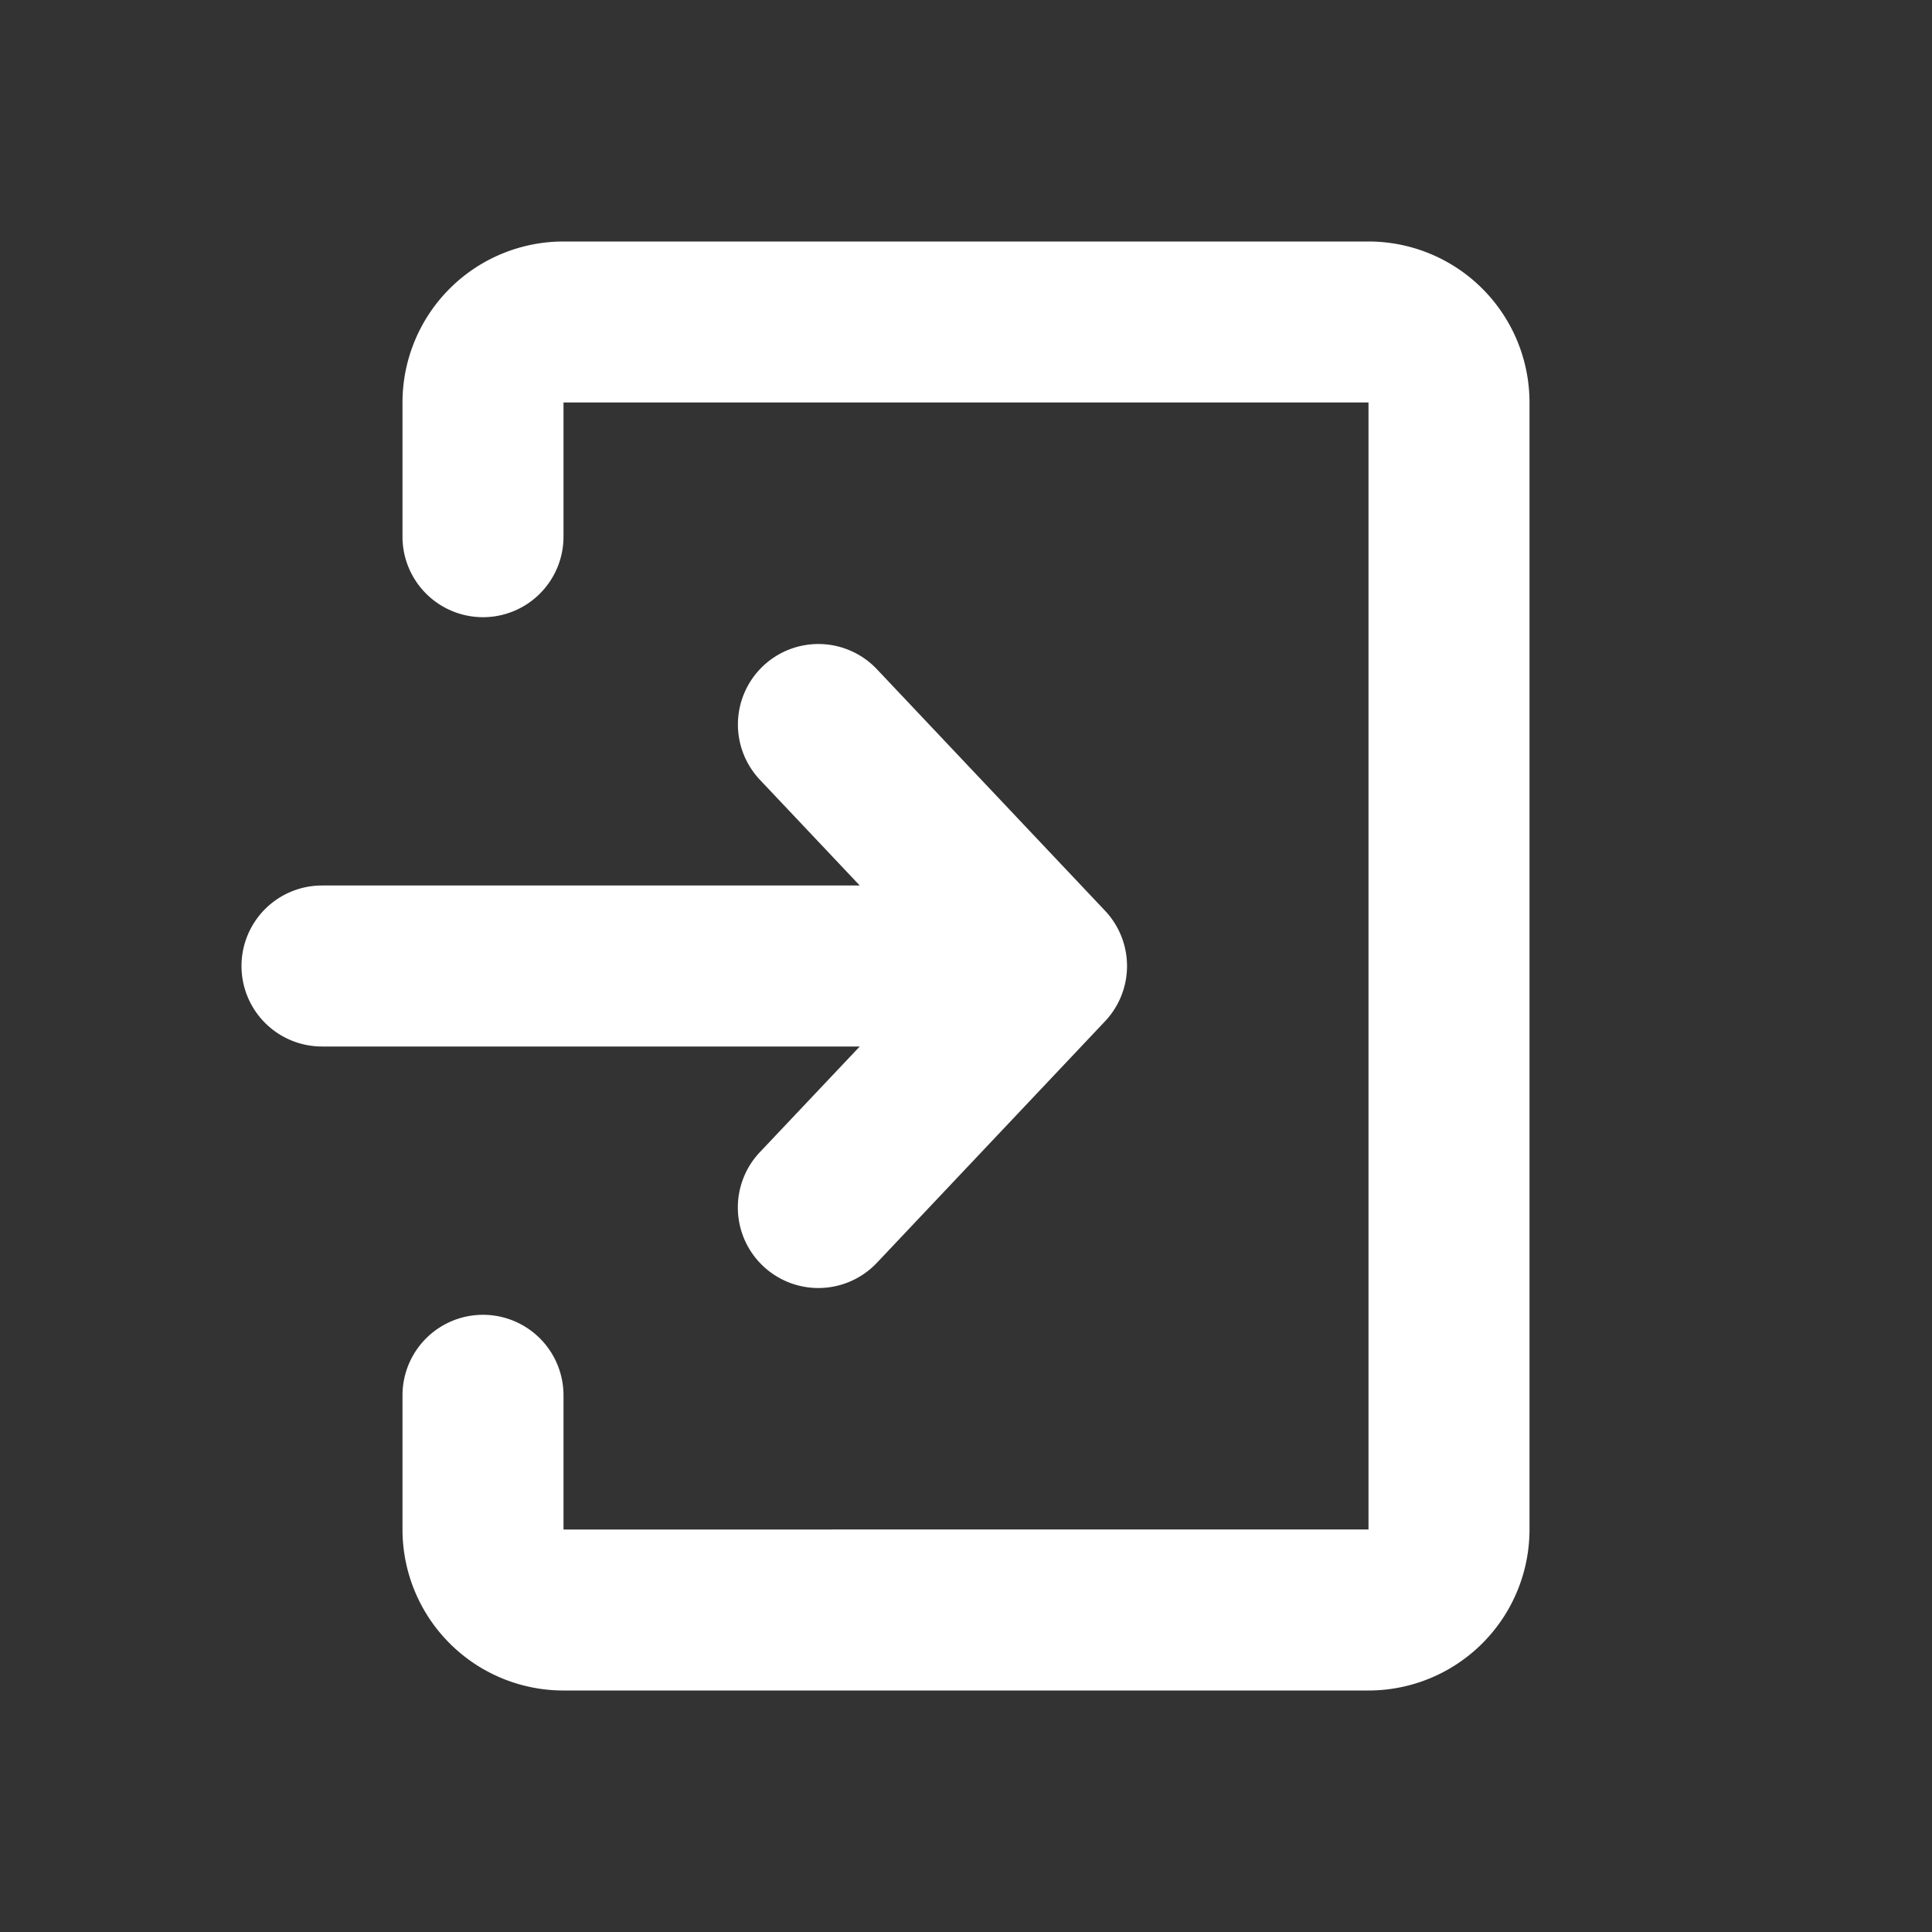
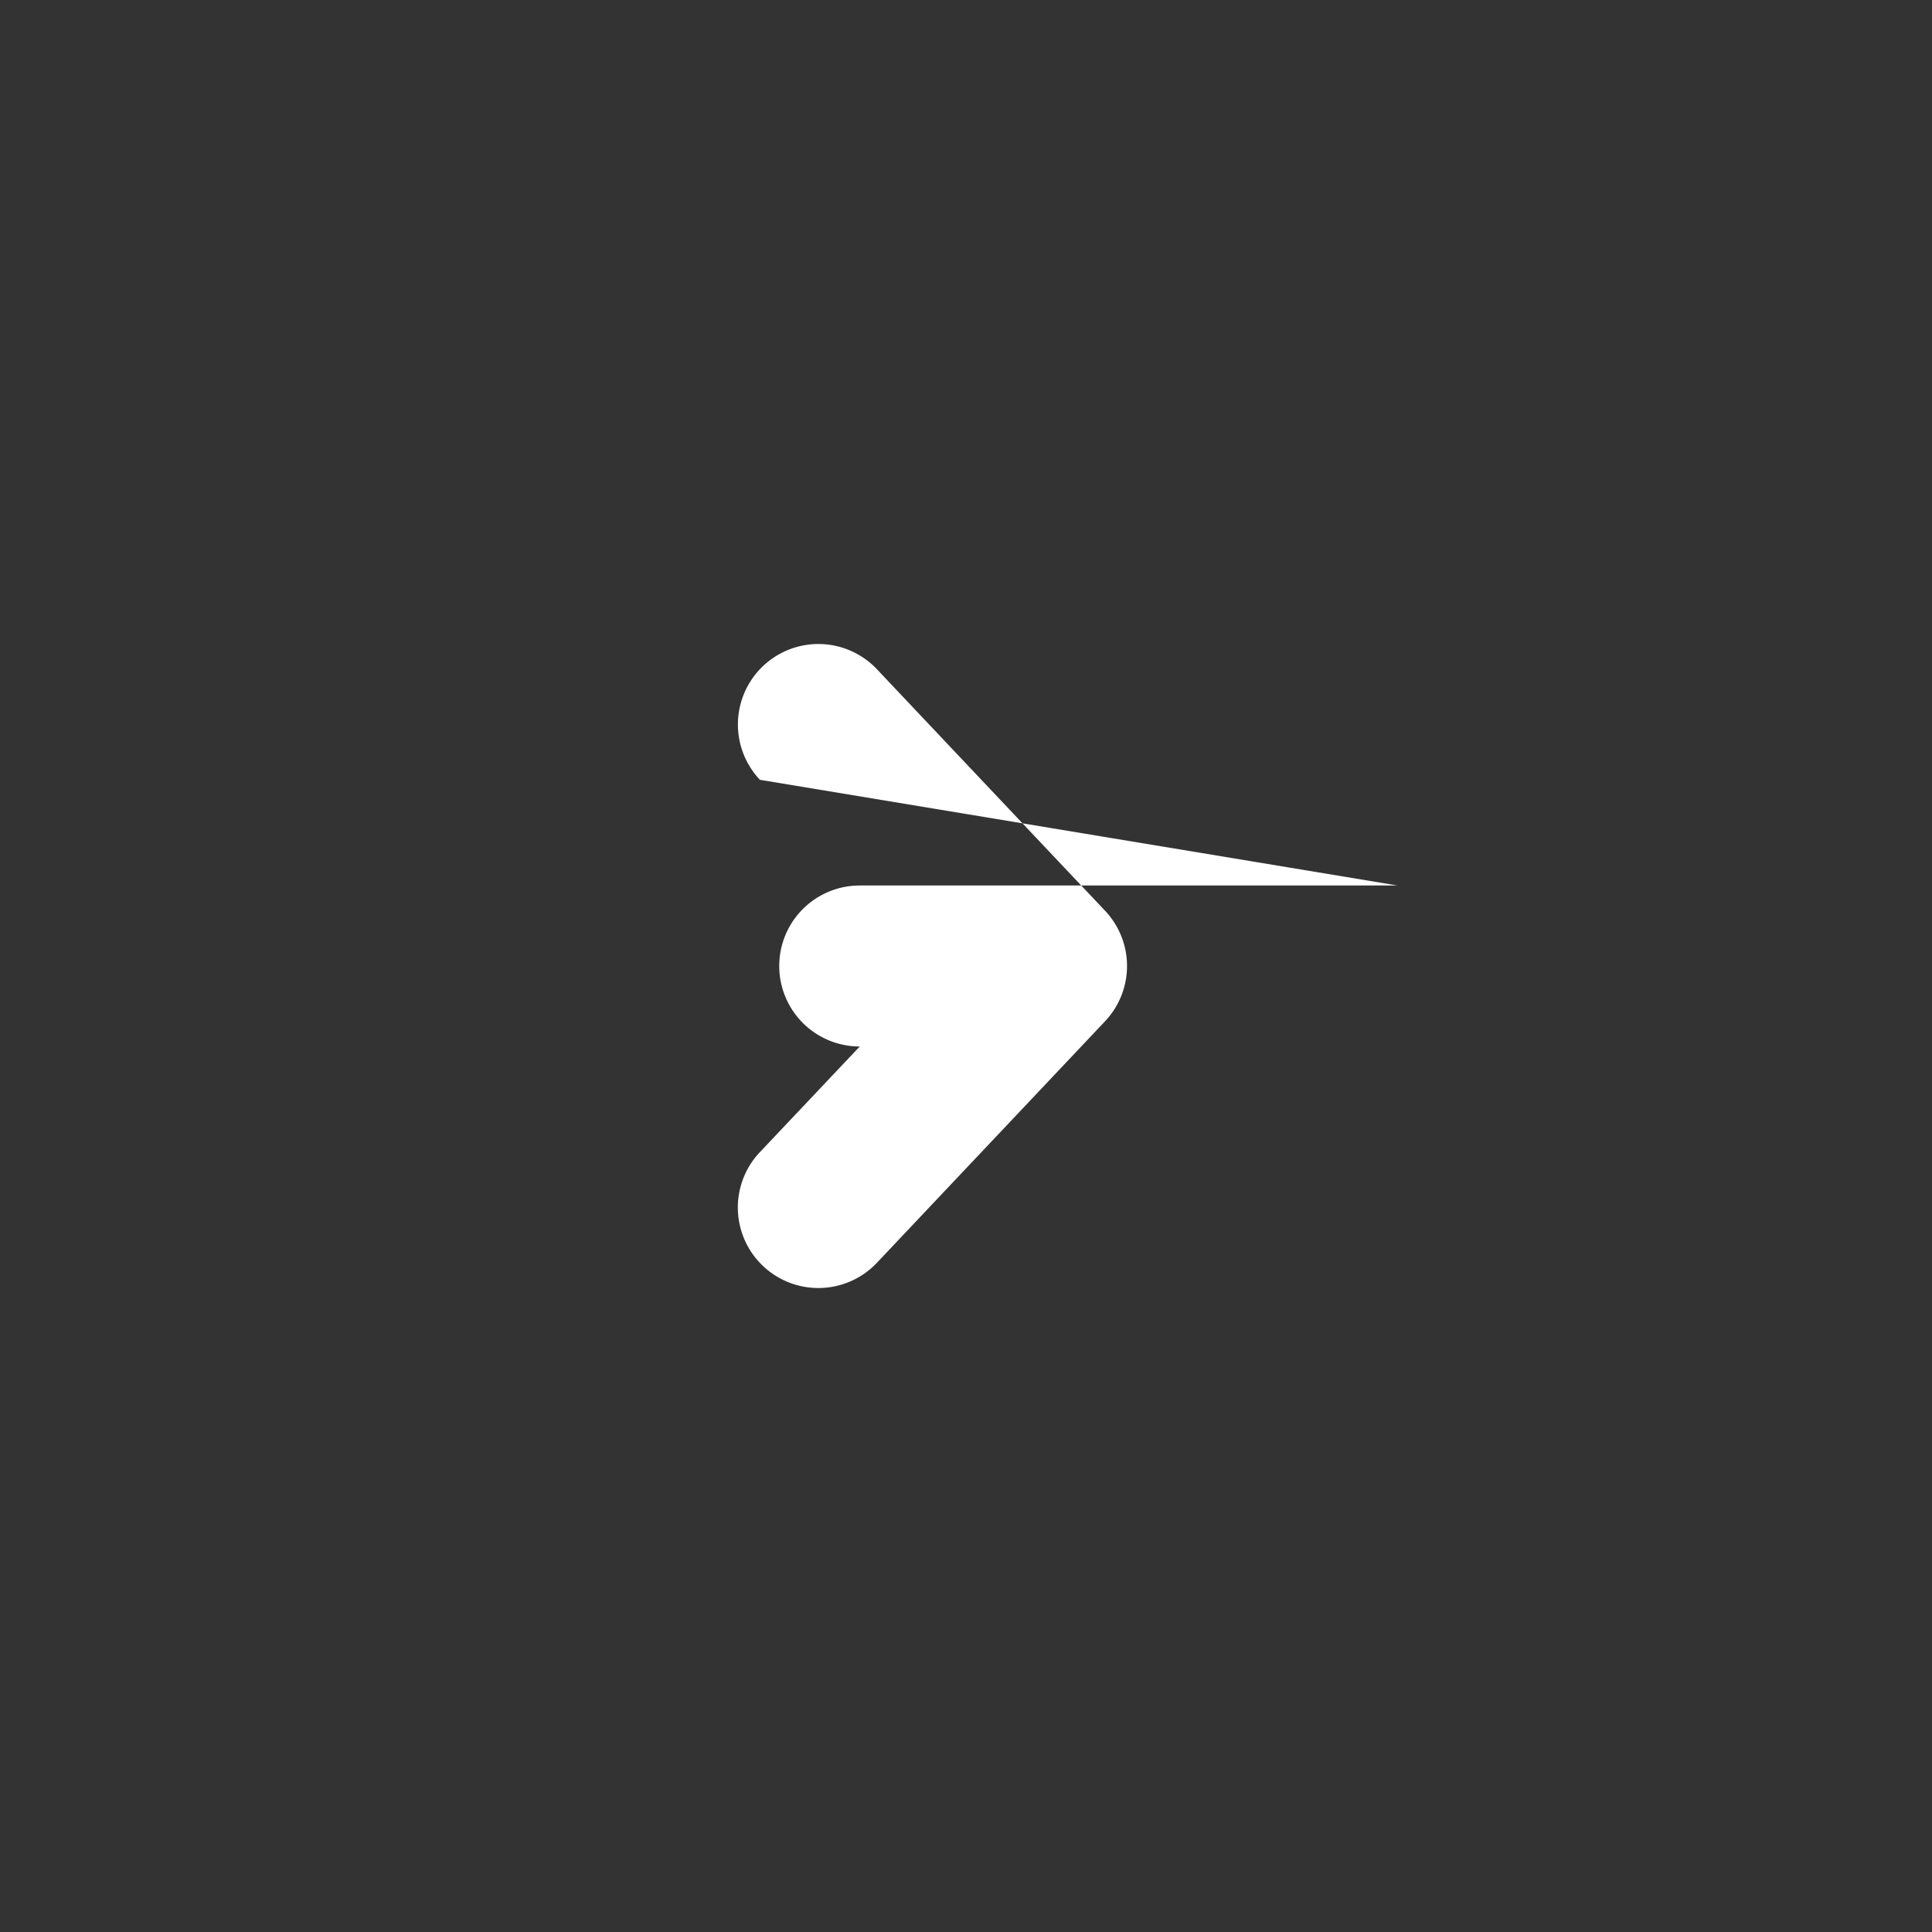
<svg xmlns="http://www.w3.org/2000/svg" fill="none" viewBox="0 0 24 24">
  <rect x="0" y="0" width="24" height="24" fill="#333333" stroke="none" />
-   <path fill="#fff" fill-rule="evenodd" d="M19 5a2 2 0 0 0-2-2H7a2 2 0 0 0-2 2v1.667a1 1 0 0 0 2 0V5h10v14H7v-1.667a1 1 0 1 0-2 0V19a2 2 0 0 0 2 2h10a2 2 0 0 0 2-2V5z" clip-rule="evenodd" />
-   <path fill="#fff" fill-rule="evenodd" d="M9.48 8.273a1 1 0 0 1 1.413.04l2.834 3a1 1 0 0 1 0 1.374l-2.834 3a1 1 0 1 1-1.454-1.374L10.68 13H4a1 1 0 1 1 0-2h6.68L9.44 9.687a1 1 0 0 1 .04-1.414z" clip-rule="evenodd" />
+   <path fill="#fff" fill-rule="evenodd" d="M9.48 8.273a1 1 0 0 1 1.413.04l2.834 3a1 1 0 0 1 0 1.374l-2.834 3a1 1 0 1 1-1.454-1.374L10.68 13a1 1 0 1 1 0-2h6.68L9.44 9.687a1 1 0 0 1 .04-1.414z" clip-rule="evenodd" />
</svg>